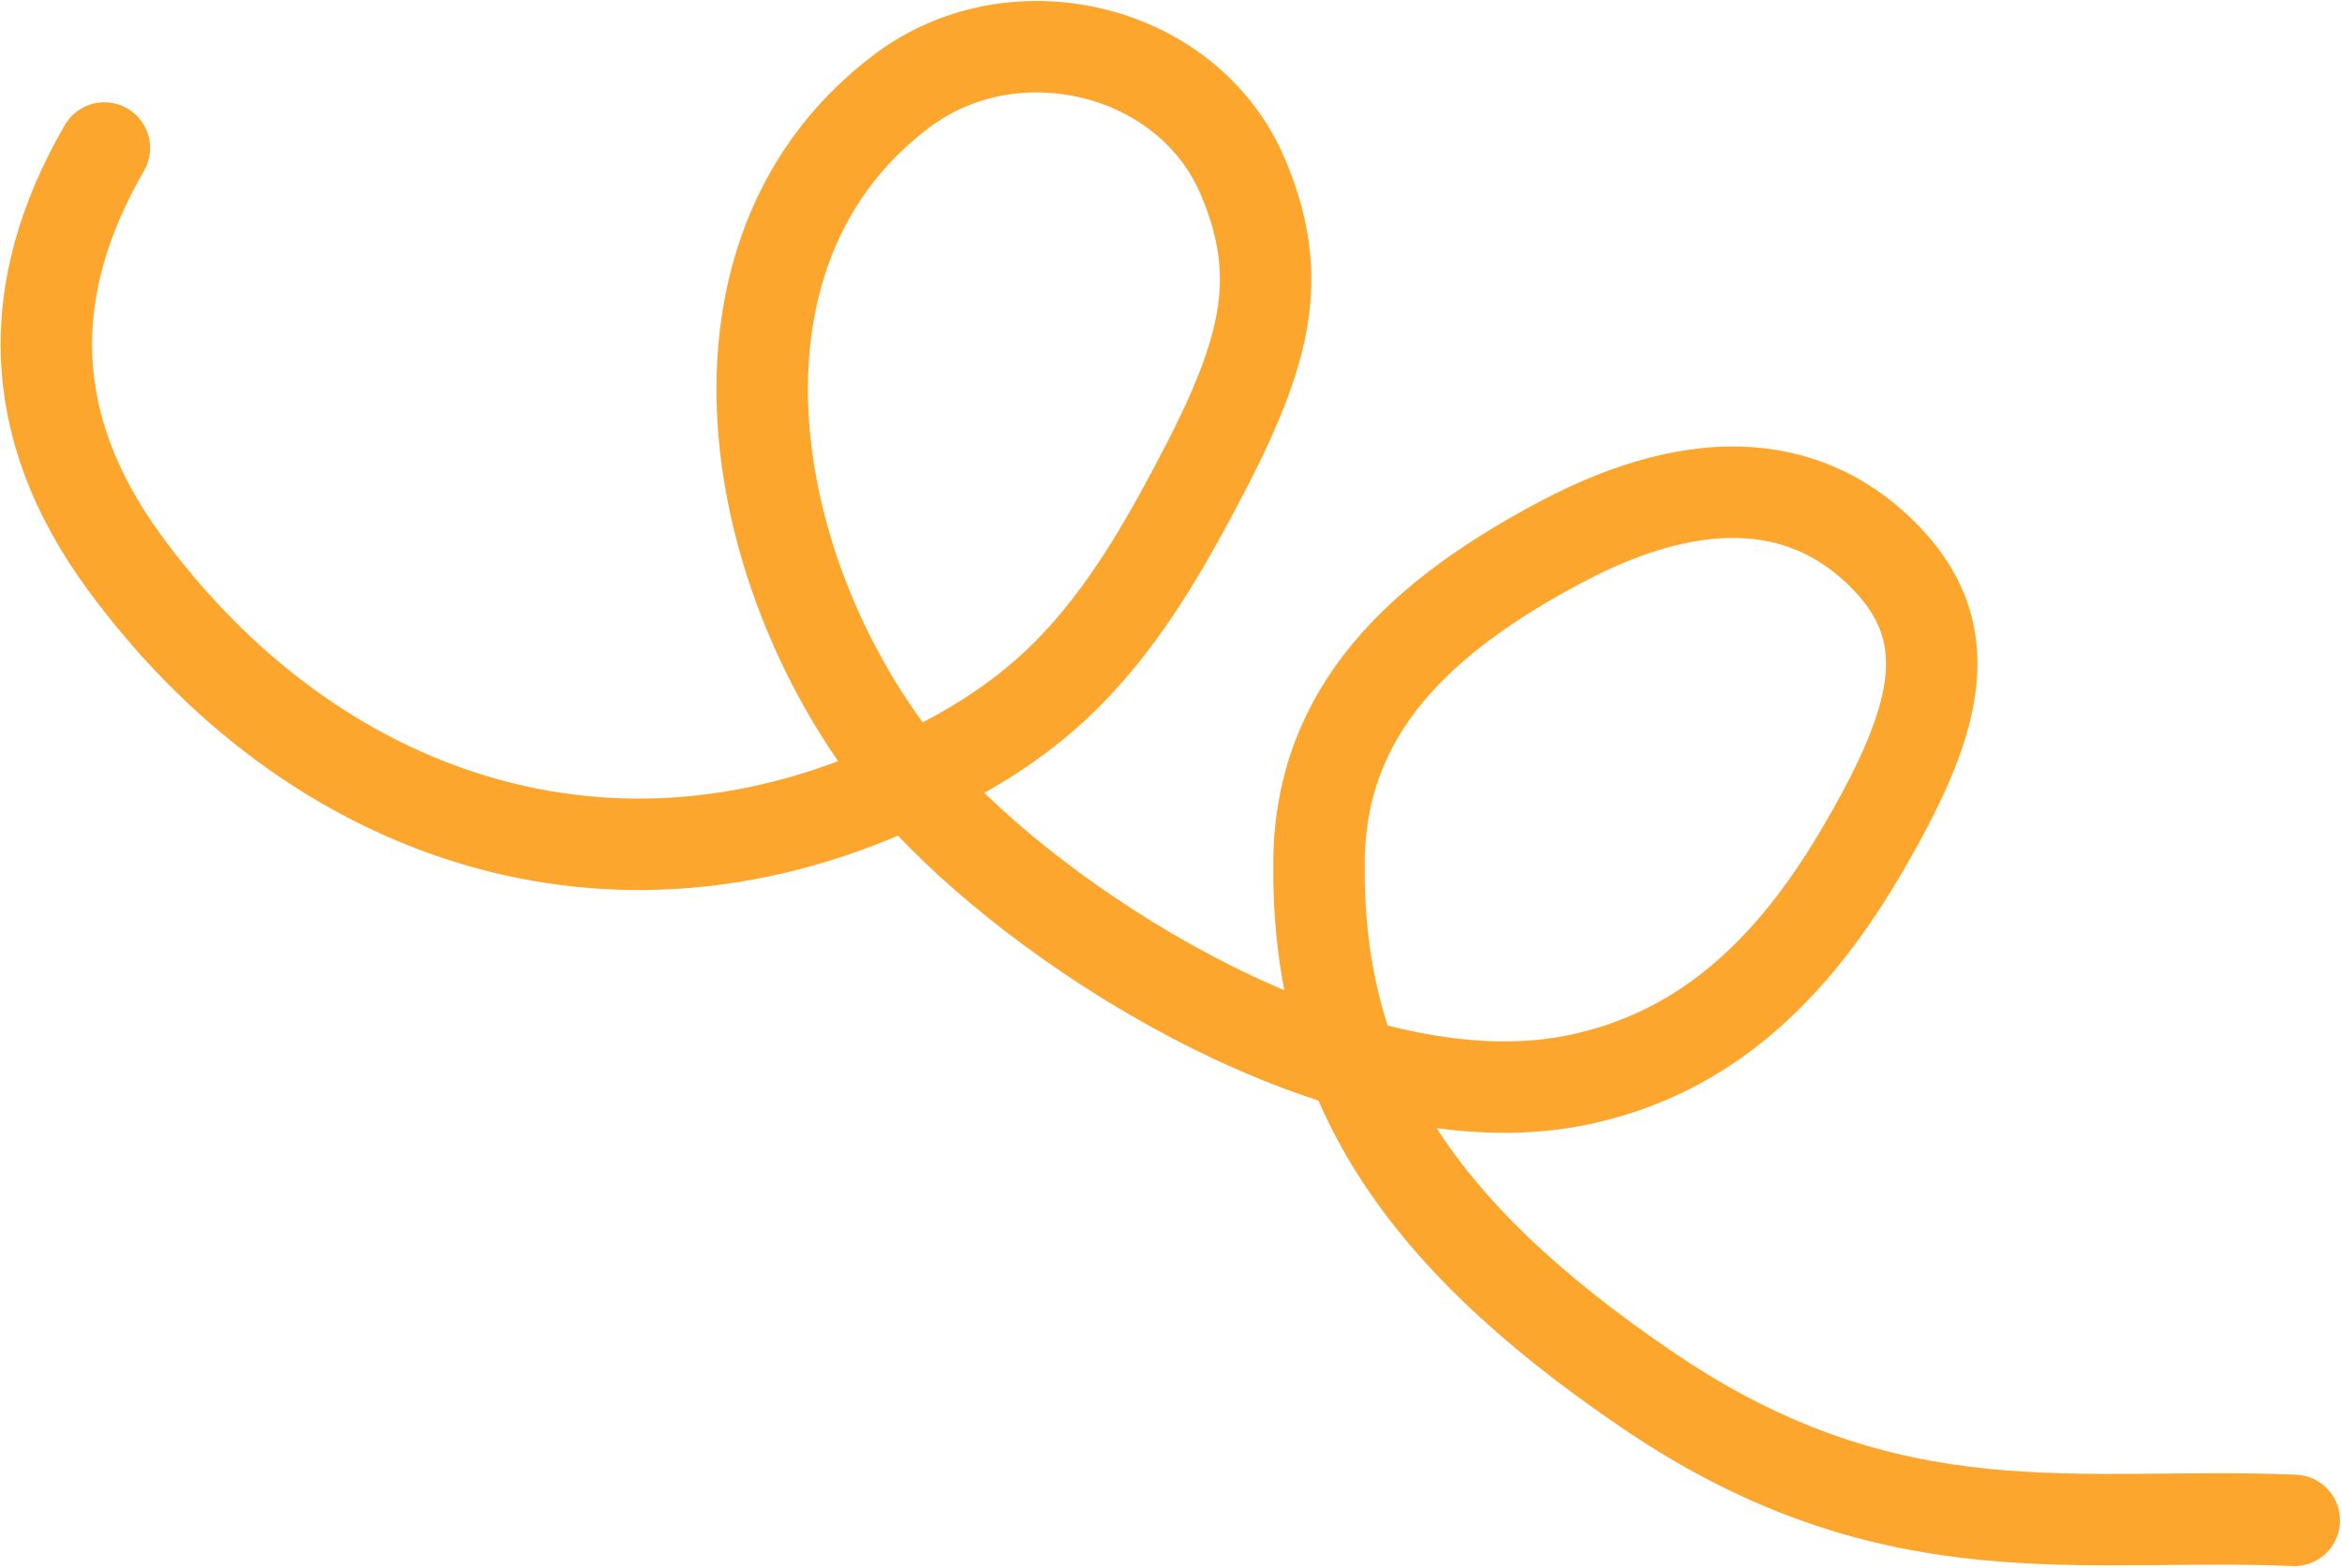
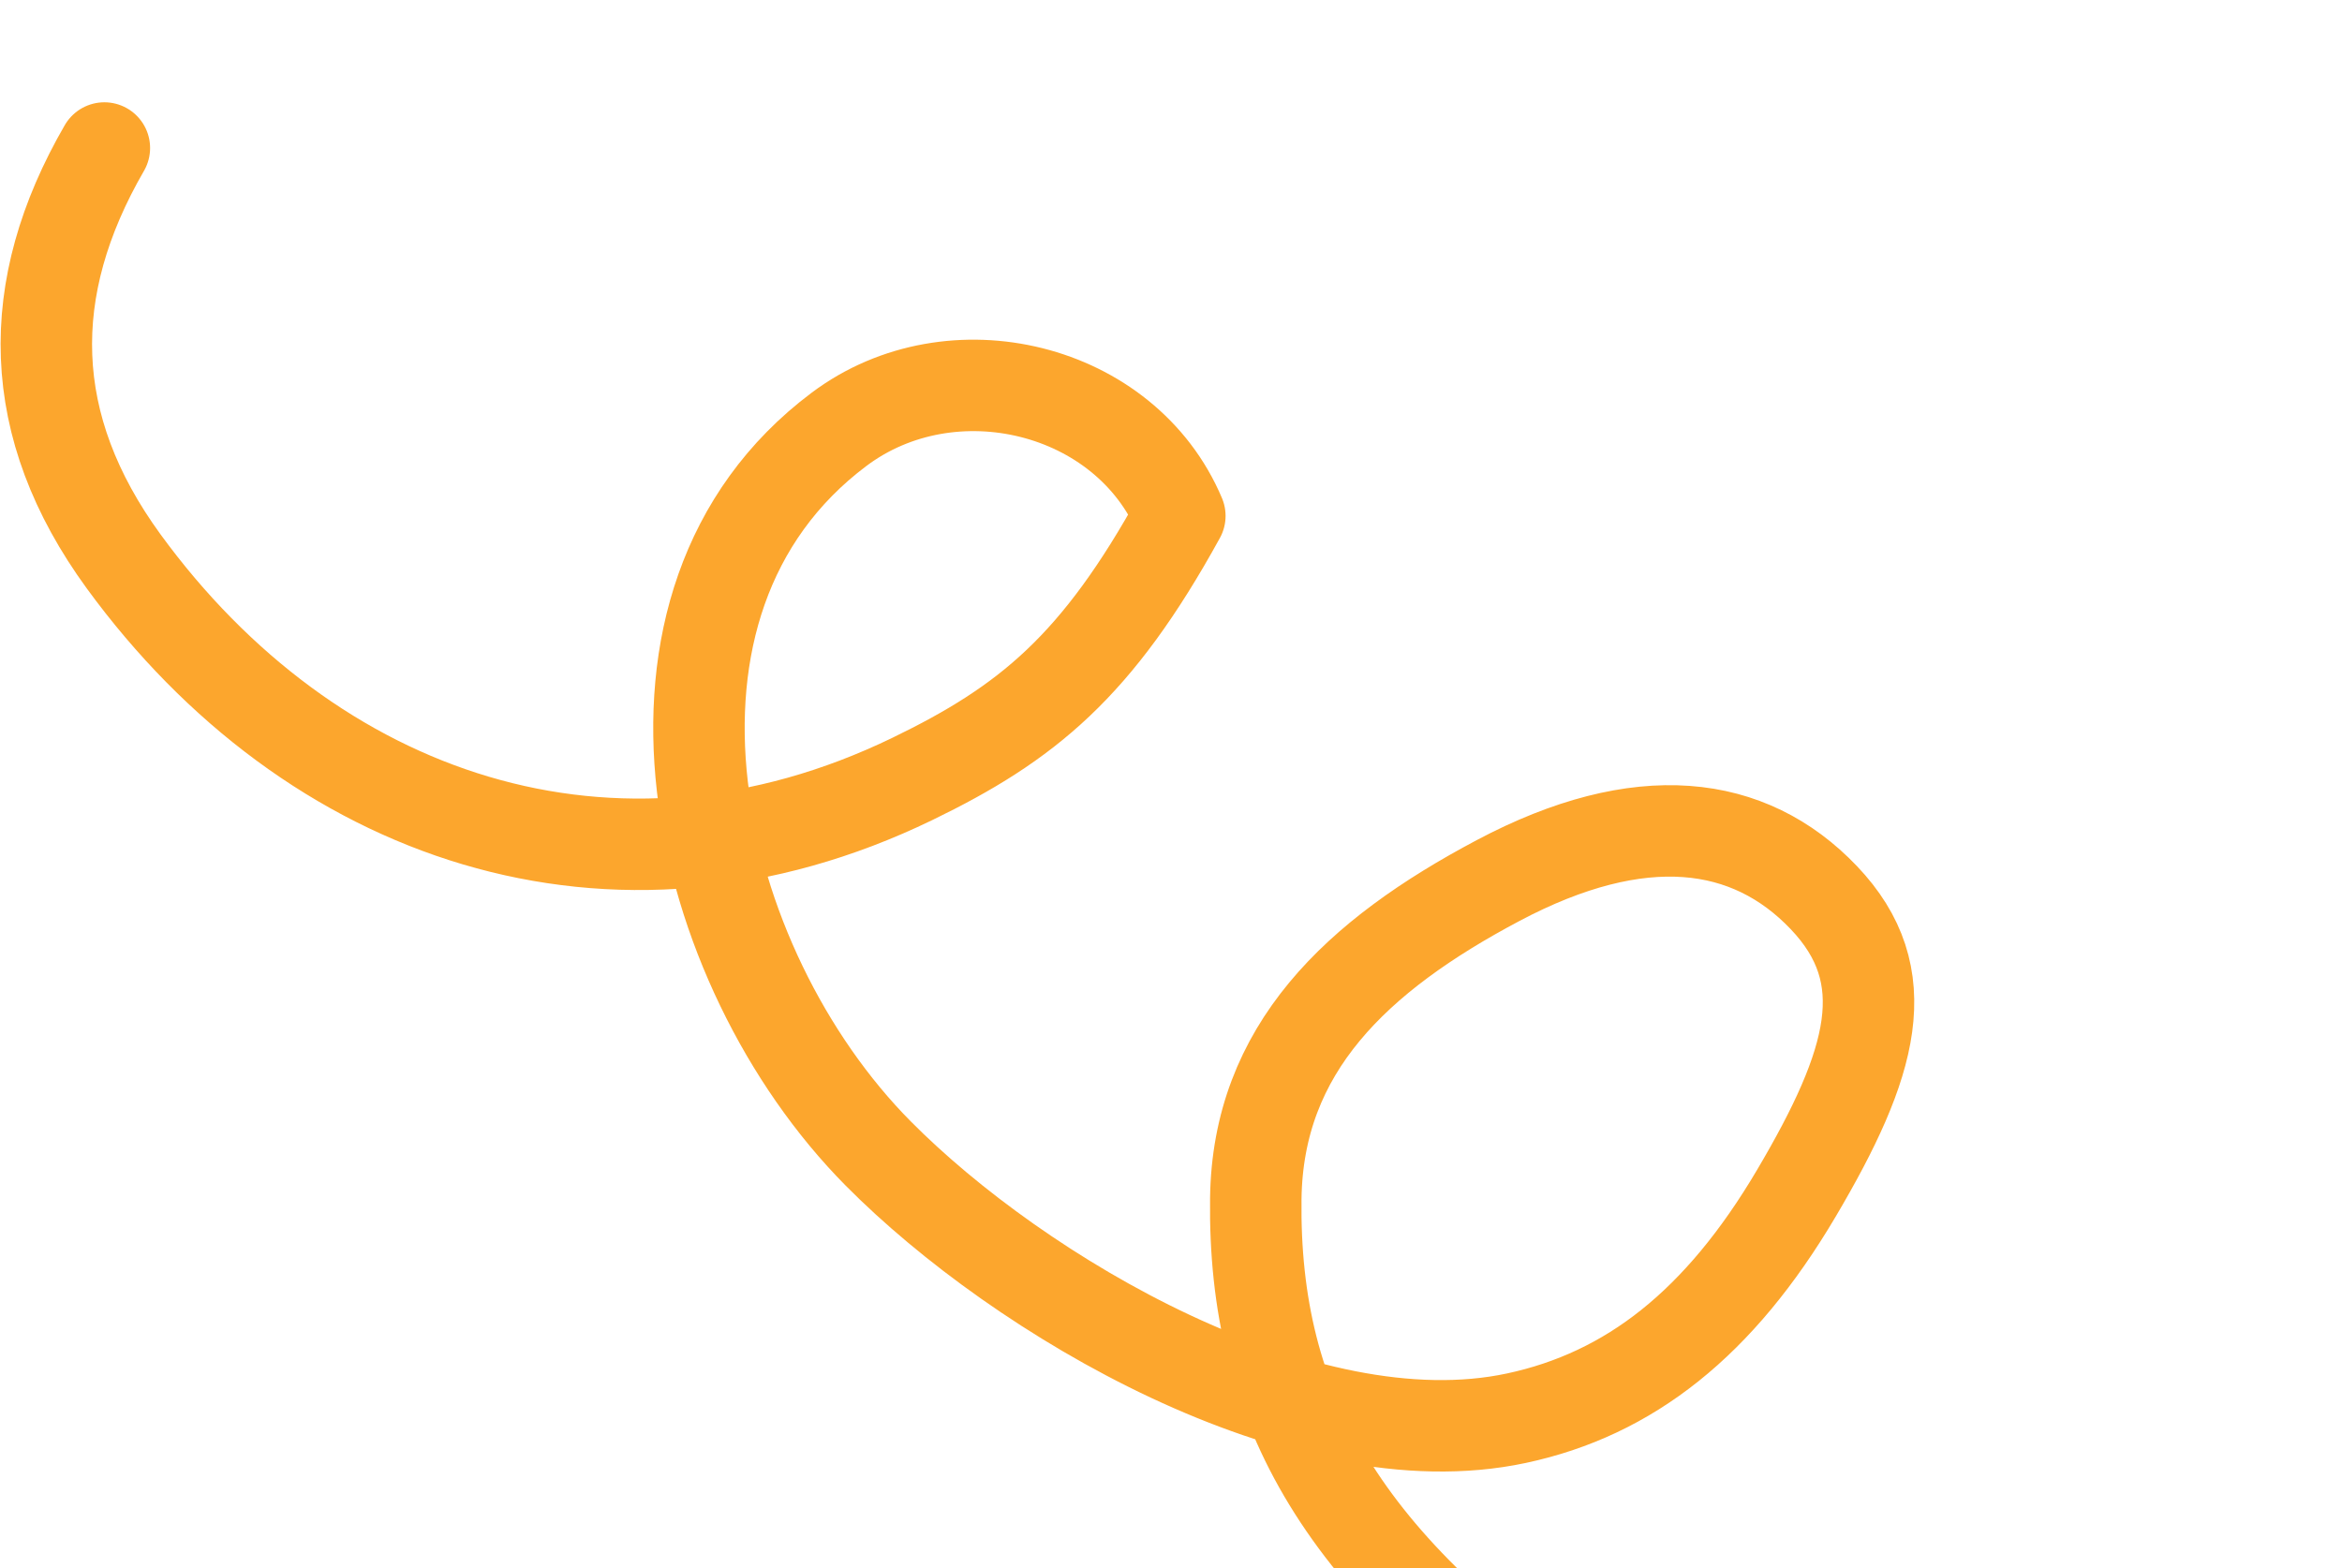
<svg xmlns="http://www.w3.org/2000/svg" width="128.041" height="85.735" viewBox="0 0 128.041 85.735">
-   <path id="Vector_7" data-name="Vector 7" d="M24.032,74.273c-4.447,7.683-4.331,15.21,1.052,22.6C35.3,110.879,51.847,116.695,68.2,108.774c6.273-3.038,10.109-6.159,14.63-14.385s5.987-12.515,3.457-18.519c-2.972-7.05-12.47-9.356-18.628-4.737-12.66,9.494-7.992,29.38,2.138,39.6,7.717,7.789,23.237,16.961,34.887,14.474,6.191-1.322,11.107-5.186,15.309-12.3s5.574-11.89,1.5-16.166-10.033-5.052-17.8-.937-13.151,9.224-13.254,17.4c-.145,11.507,4.735,20.023,18.065,29.05s23.653,6.555,35.254,7.058" transform="translate(-18.326 -66.18)" fill="none" stroke="#fca62d" stroke-linecap="round" stroke-linejoin="round" stroke-width="5" />
+   <path id="Vector_7" data-name="Vector 7" d="M24.032,74.273c-4.447,7.683-4.331,15.21,1.052,22.6C35.3,110.879,51.847,116.695,68.2,108.774c6.273-3.038,10.109-6.159,14.63-14.385c-2.972-7.05-12.47-9.356-18.628-4.737-12.66,9.494-7.992,29.38,2.138,39.6,7.717,7.789,23.237,16.961,34.887,14.474,6.191-1.322,11.107-5.186,15.309-12.3s5.574-11.89,1.5-16.166-10.033-5.052-17.8-.937-13.151,9.224-13.254,17.4c-.145,11.507,4.735,20.023,18.065,29.05s23.653,6.555,35.254,7.058" transform="translate(-18.326 -66.18)" fill="none" stroke="#fca62d" stroke-linecap="round" stroke-linejoin="round" stroke-width="5" />
</svg>